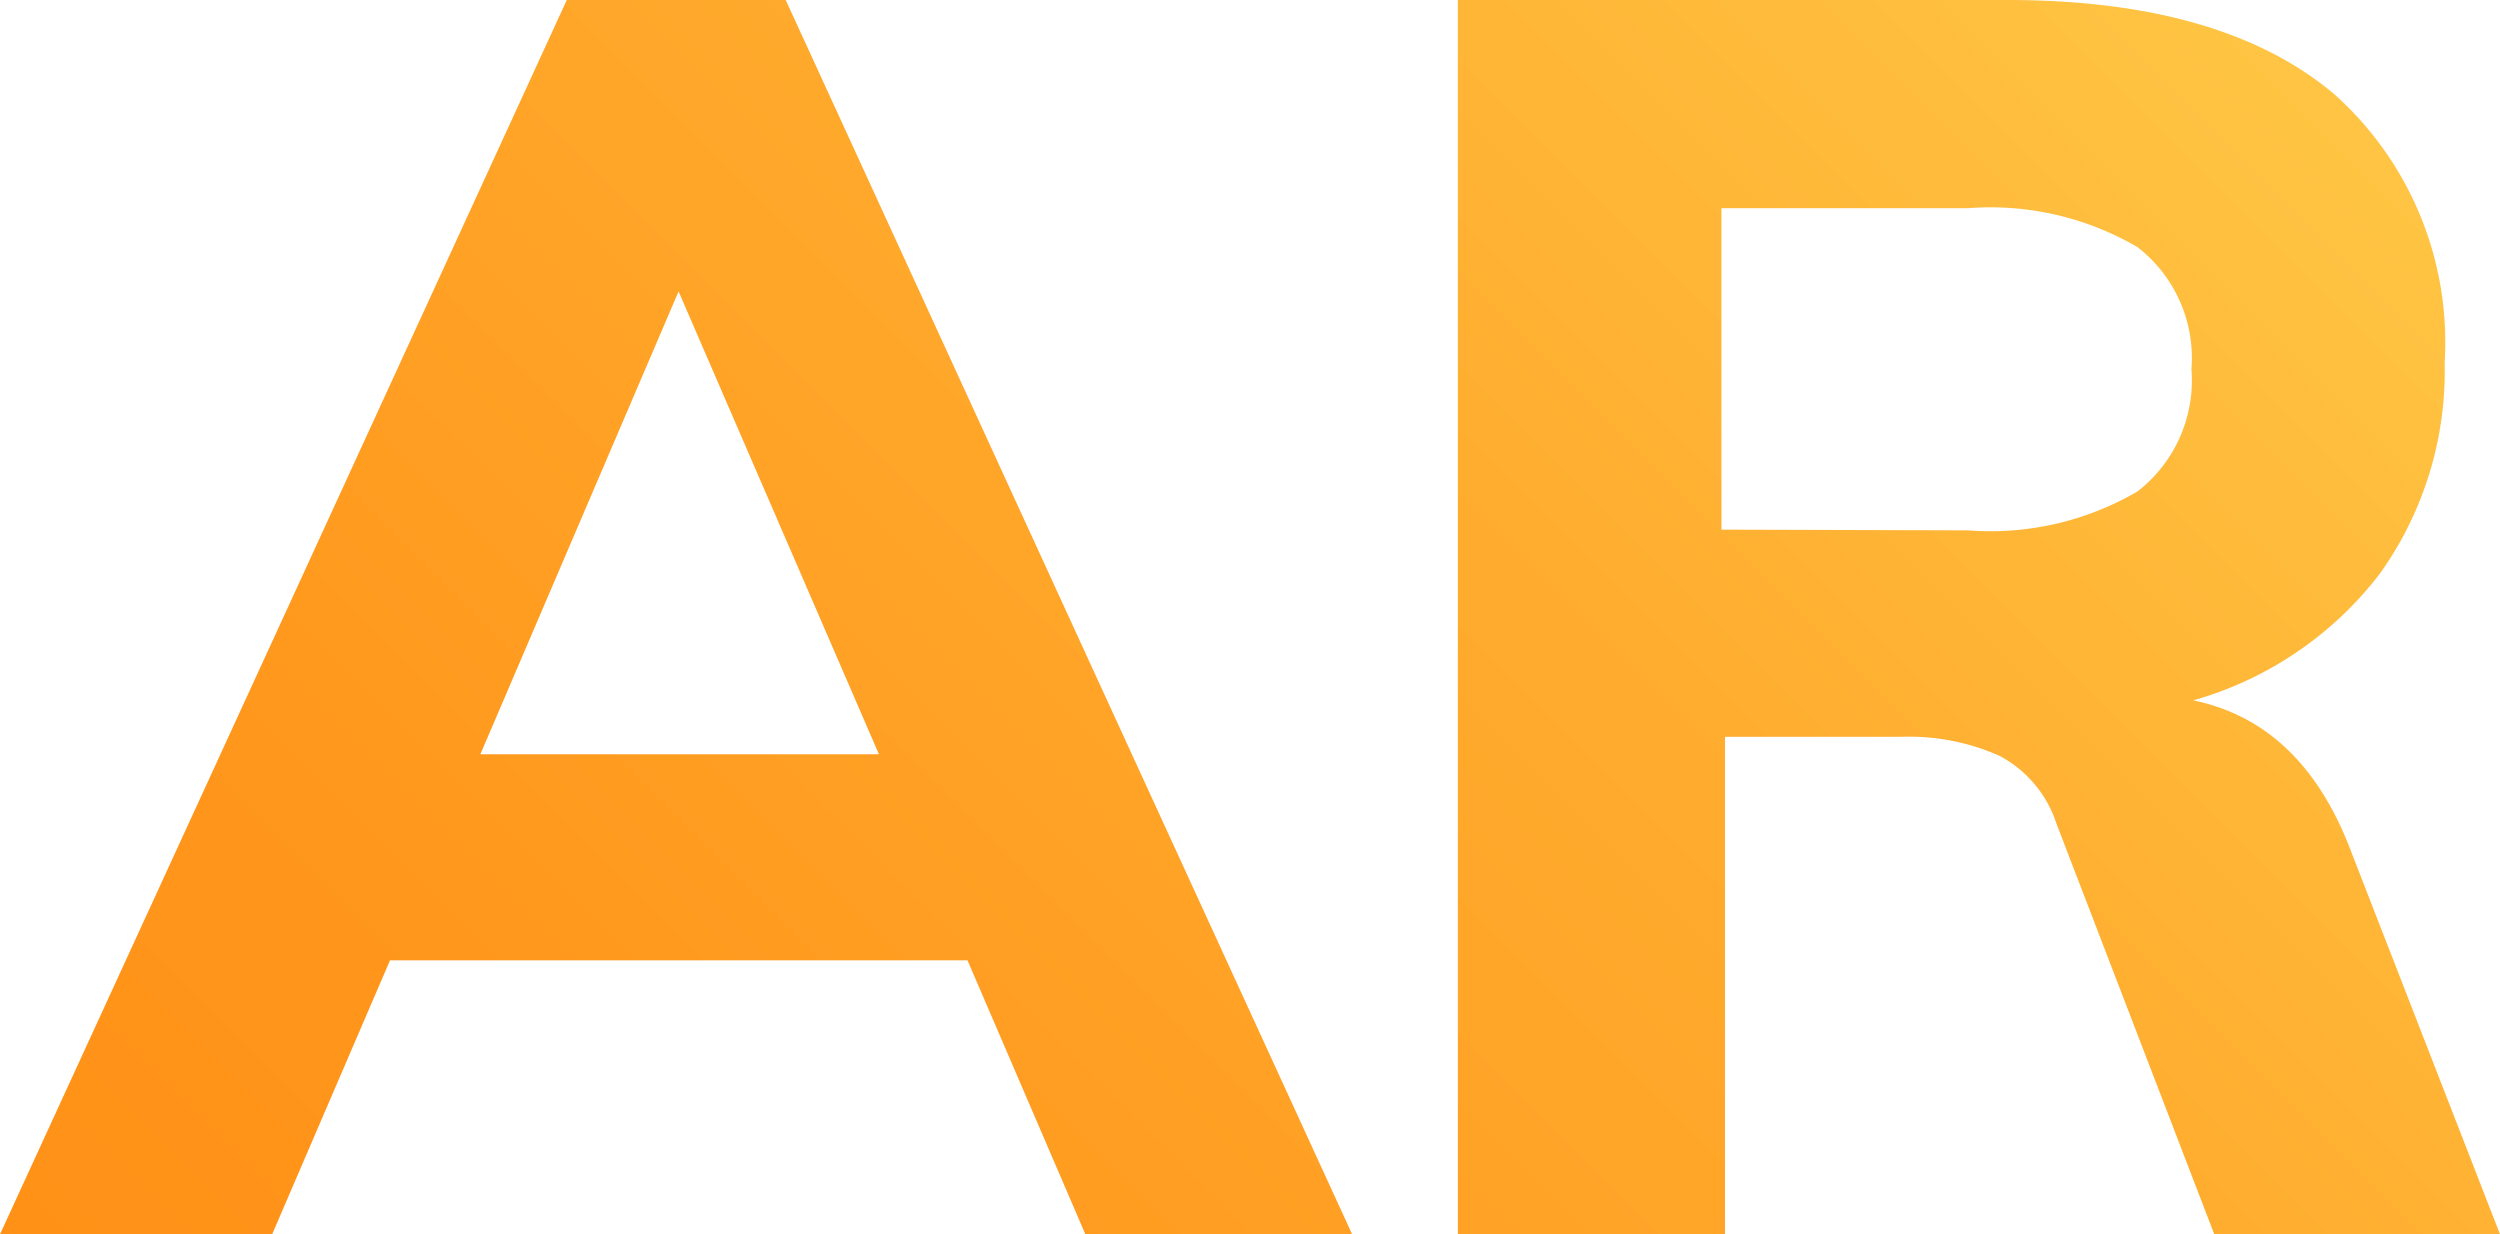
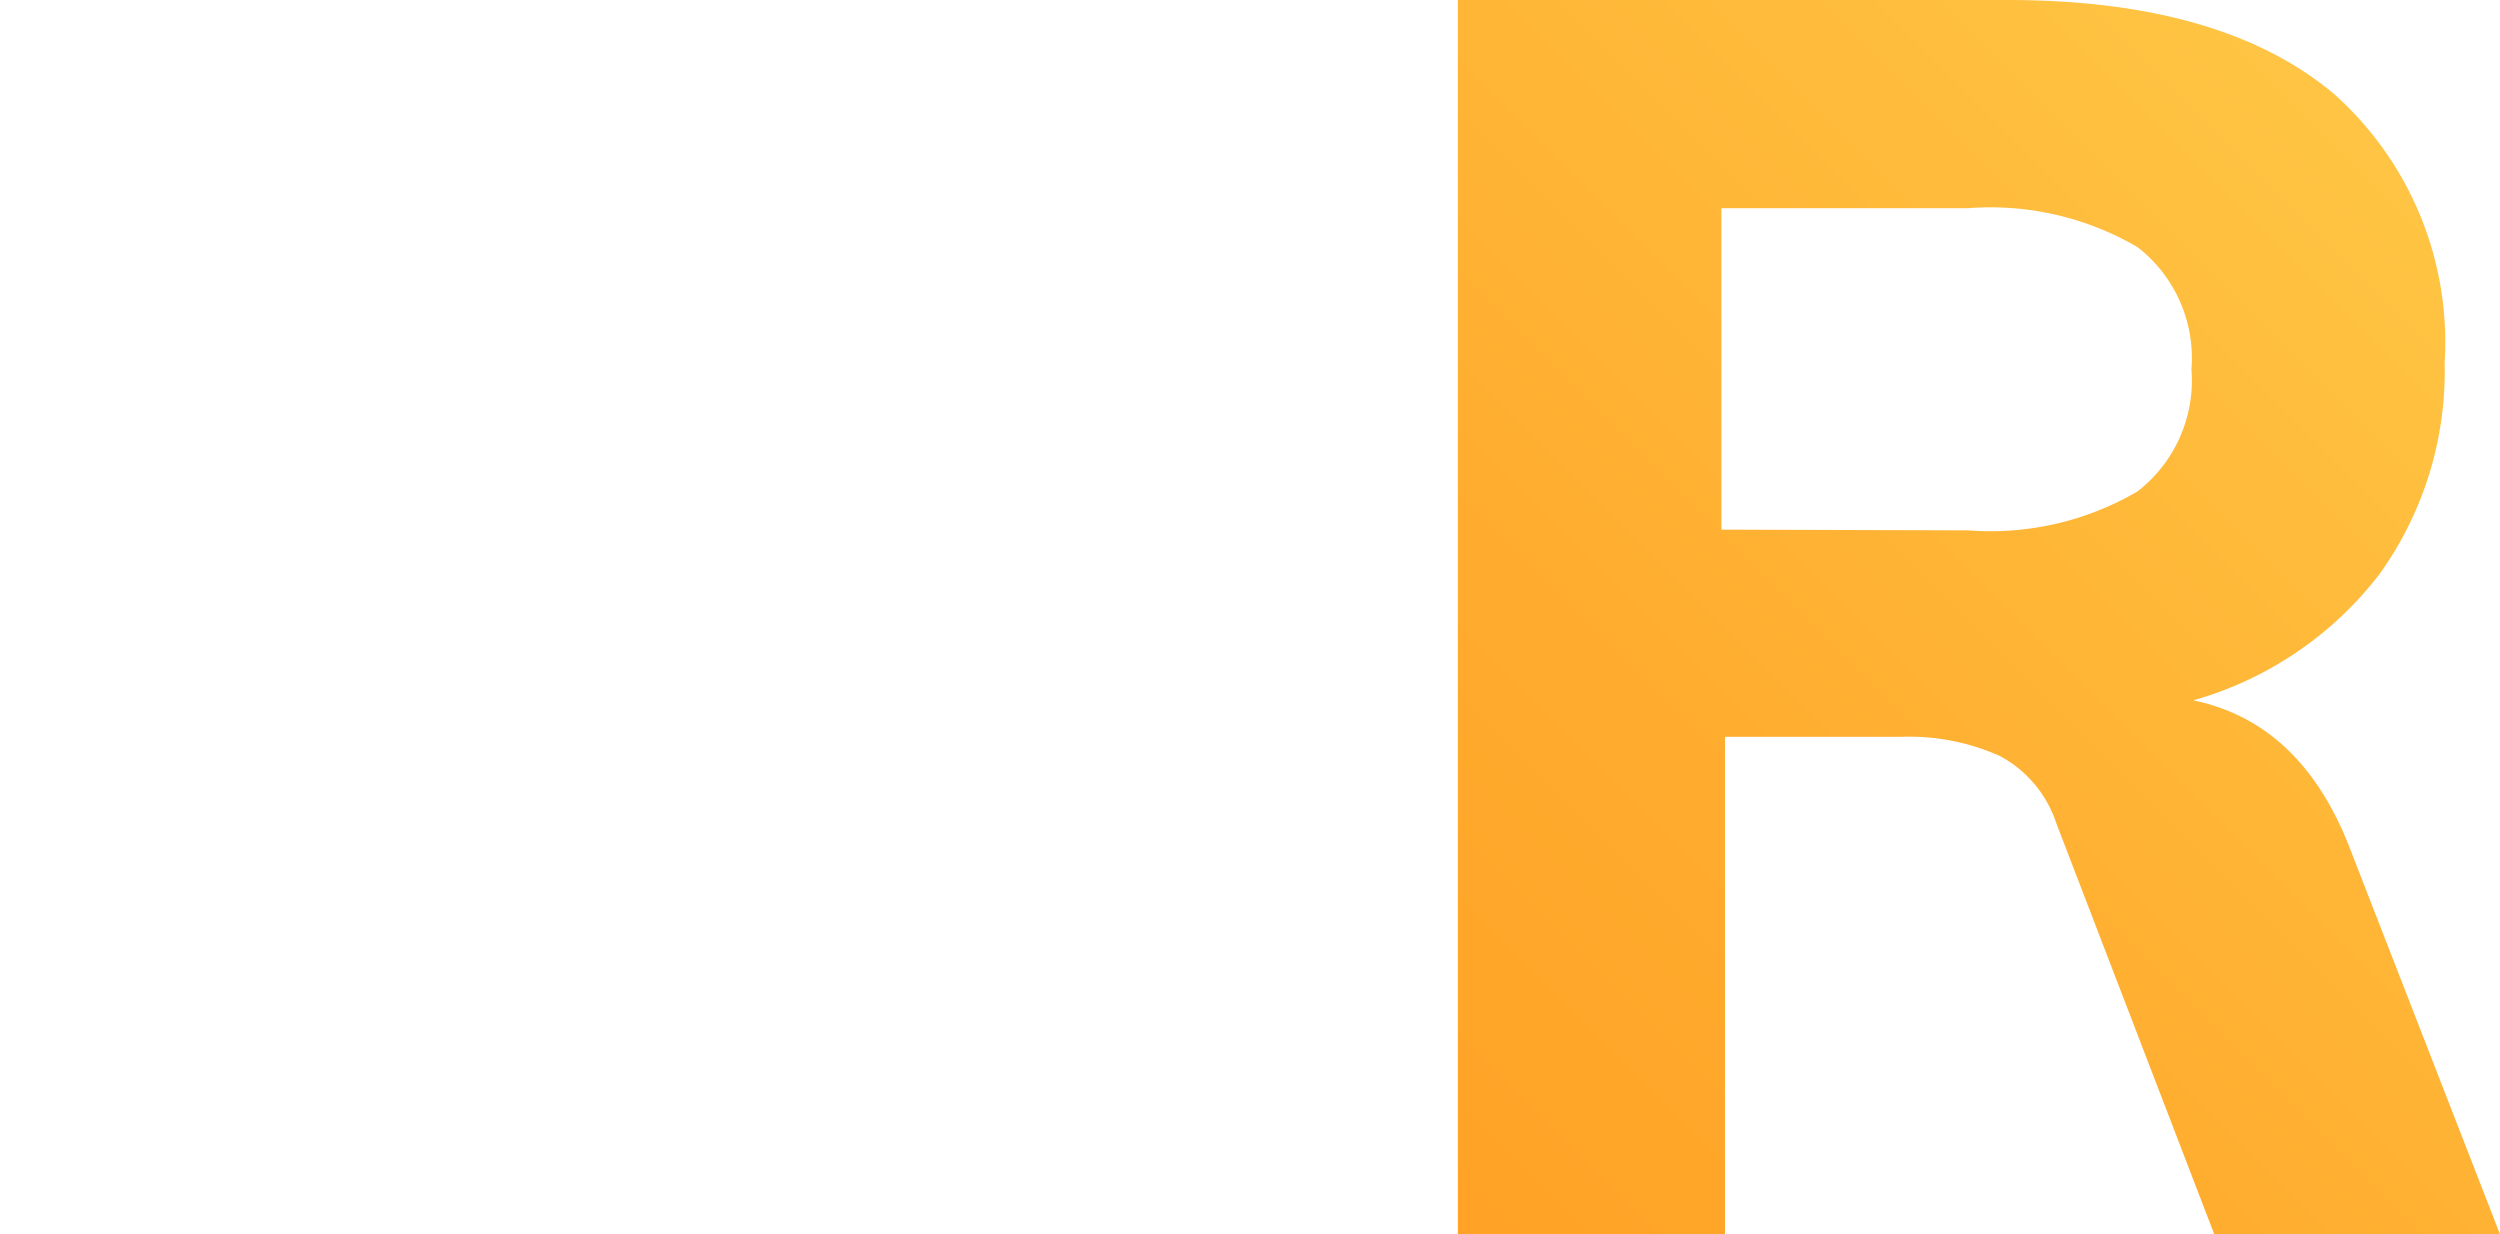
<svg xmlns="http://www.w3.org/2000/svg" xmlns:xlink="http://www.w3.org/1999/xlink" viewBox="0 0 70 34.56">
  <defs>
    <style>.cls-1{fill:url(#linear-gradient);}.cls-2{fill:url(#linear-gradient-2);}</style>
    <linearGradient id="linear-gradient" x1="1.53" y1="42.62" x2="58.26" y2="-14.11" gradientUnits="userSpaceOnUse">
      <stop offset="0" stop-color="#ff8f15" />
      <stop offset="0.24" stop-color="#ff971c" />
      <stop offset="0.61" stop-color="#ffad2f" />
      <stop offset="1" stop-color="#ffcb49" />
    </linearGradient>
    <linearGradient id="linear-gradient-2" x1="15.8" y1="56.89" x2="72.53" y2="0.17" xlink:href="#linear-gradient" />
  </defs>
  <title>ar</title>
  <g id="Layer_2" data-name="Layer 2">
    <g id="Layer_1-2" data-name="Layer 1">
-       <path class="cls-1" d="M30.39,34.56l-3.3-7.67H10.92l-3.3,7.67H0L15.87,0H22L37.86,34.56ZM13.45,21.12H24.61L19,8.16Z" />
      <path class="cls-2" d="M70,34.56H62l-4.42-11.5A3.31,3.31,0,0,0,56,21.17a6.21,6.21,0,0,0-2.75-.54H48.3V34.56H40.82V0H56.21q6,0,9.13,2.62a9.31,9.31,0,0,1,3.11,7.53,9.75,9.75,0,0,1-1.82,5.92,10,10,0,0,1-5.22,3.54q3.06.63,4.42,4.23ZM55.1,14.85a8.16,8.16,0,0,0,4.75-1.09,3.93,3.93,0,0,0,1.51-3.42,3.93,3.93,0,0,0-1.51-3.42A8.16,8.16,0,0,0,55.1,5.83H48.2v9Z" />
    </g>
  </g>
</svg>